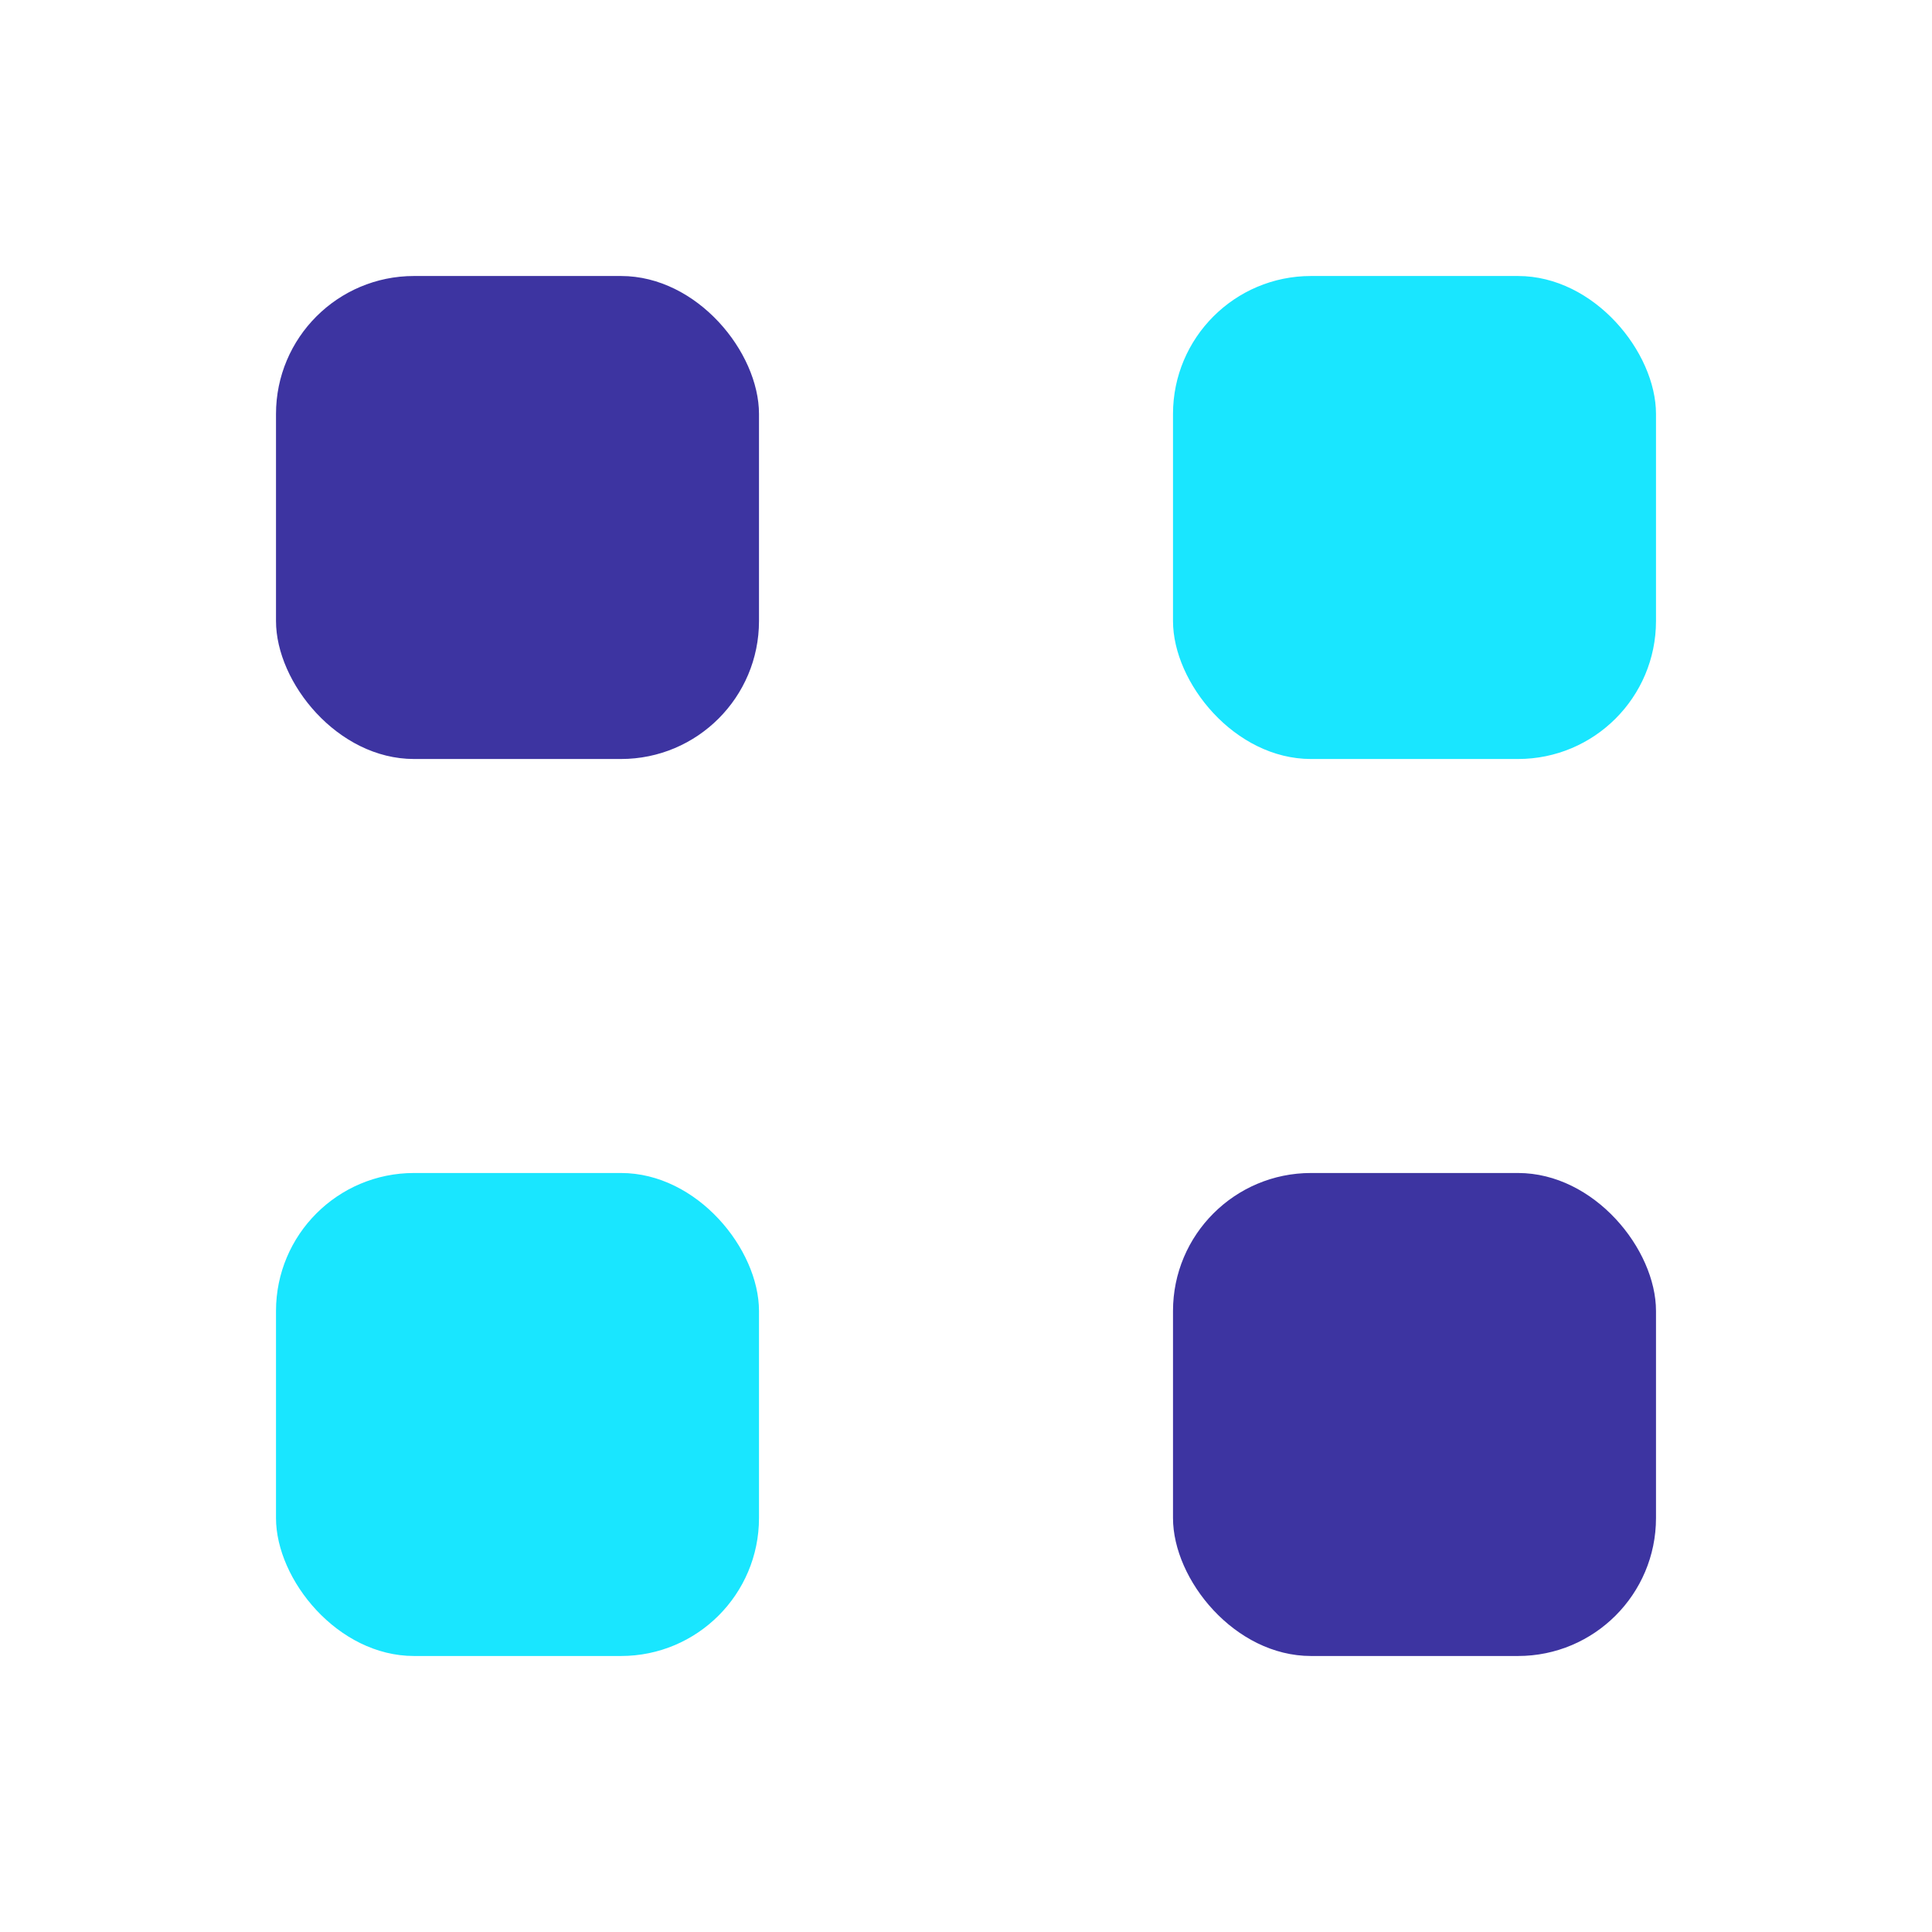
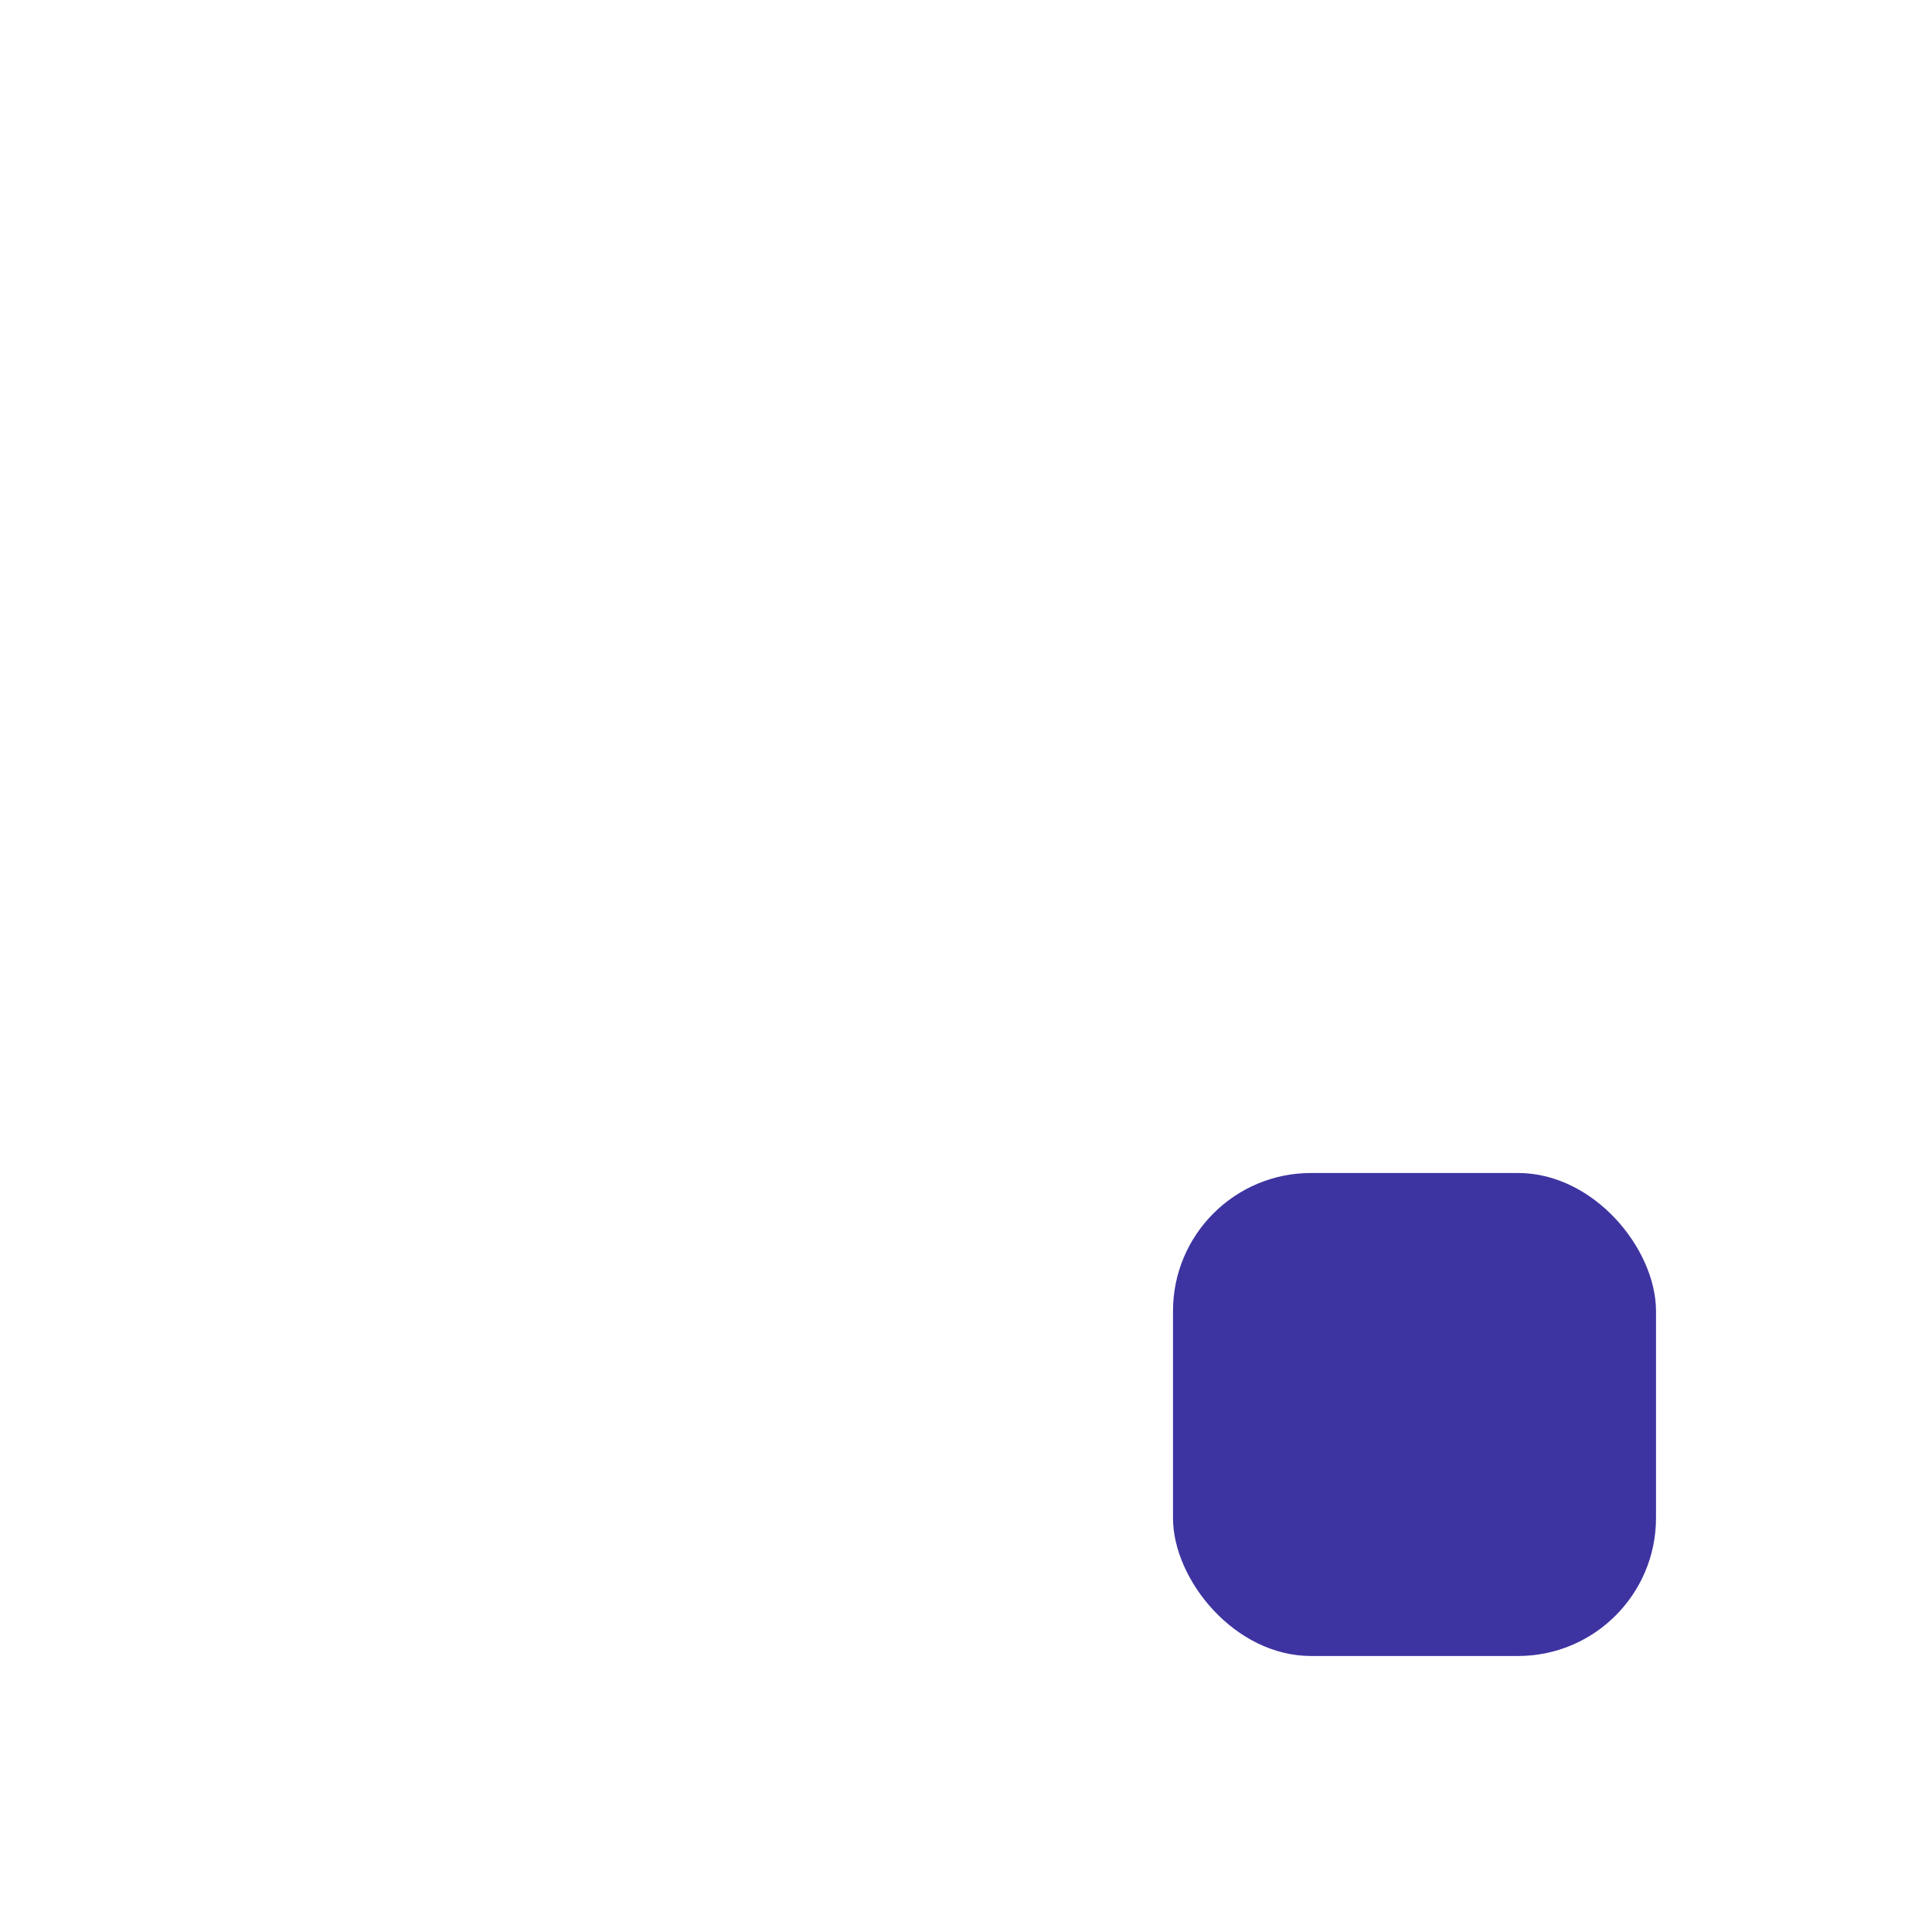
<svg xmlns="http://www.w3.org/2000/svg" width="28" height="28" viewBox="0 0 28 28">
-   <rect x="4" y="4" width="7" height="7" rx="2" fill="#3D34A1" />
-   <rect x="17" y="4" width="7" height="7" rx="2" fill="#19E6FF" />
-   <rect x="4" y="17" width="7" height="7" rx="2" fill="#19E6FF" />
  <rect x="17" y="17" width="7" height="7" rx="2" fill="#3D34A1" />
</svg>